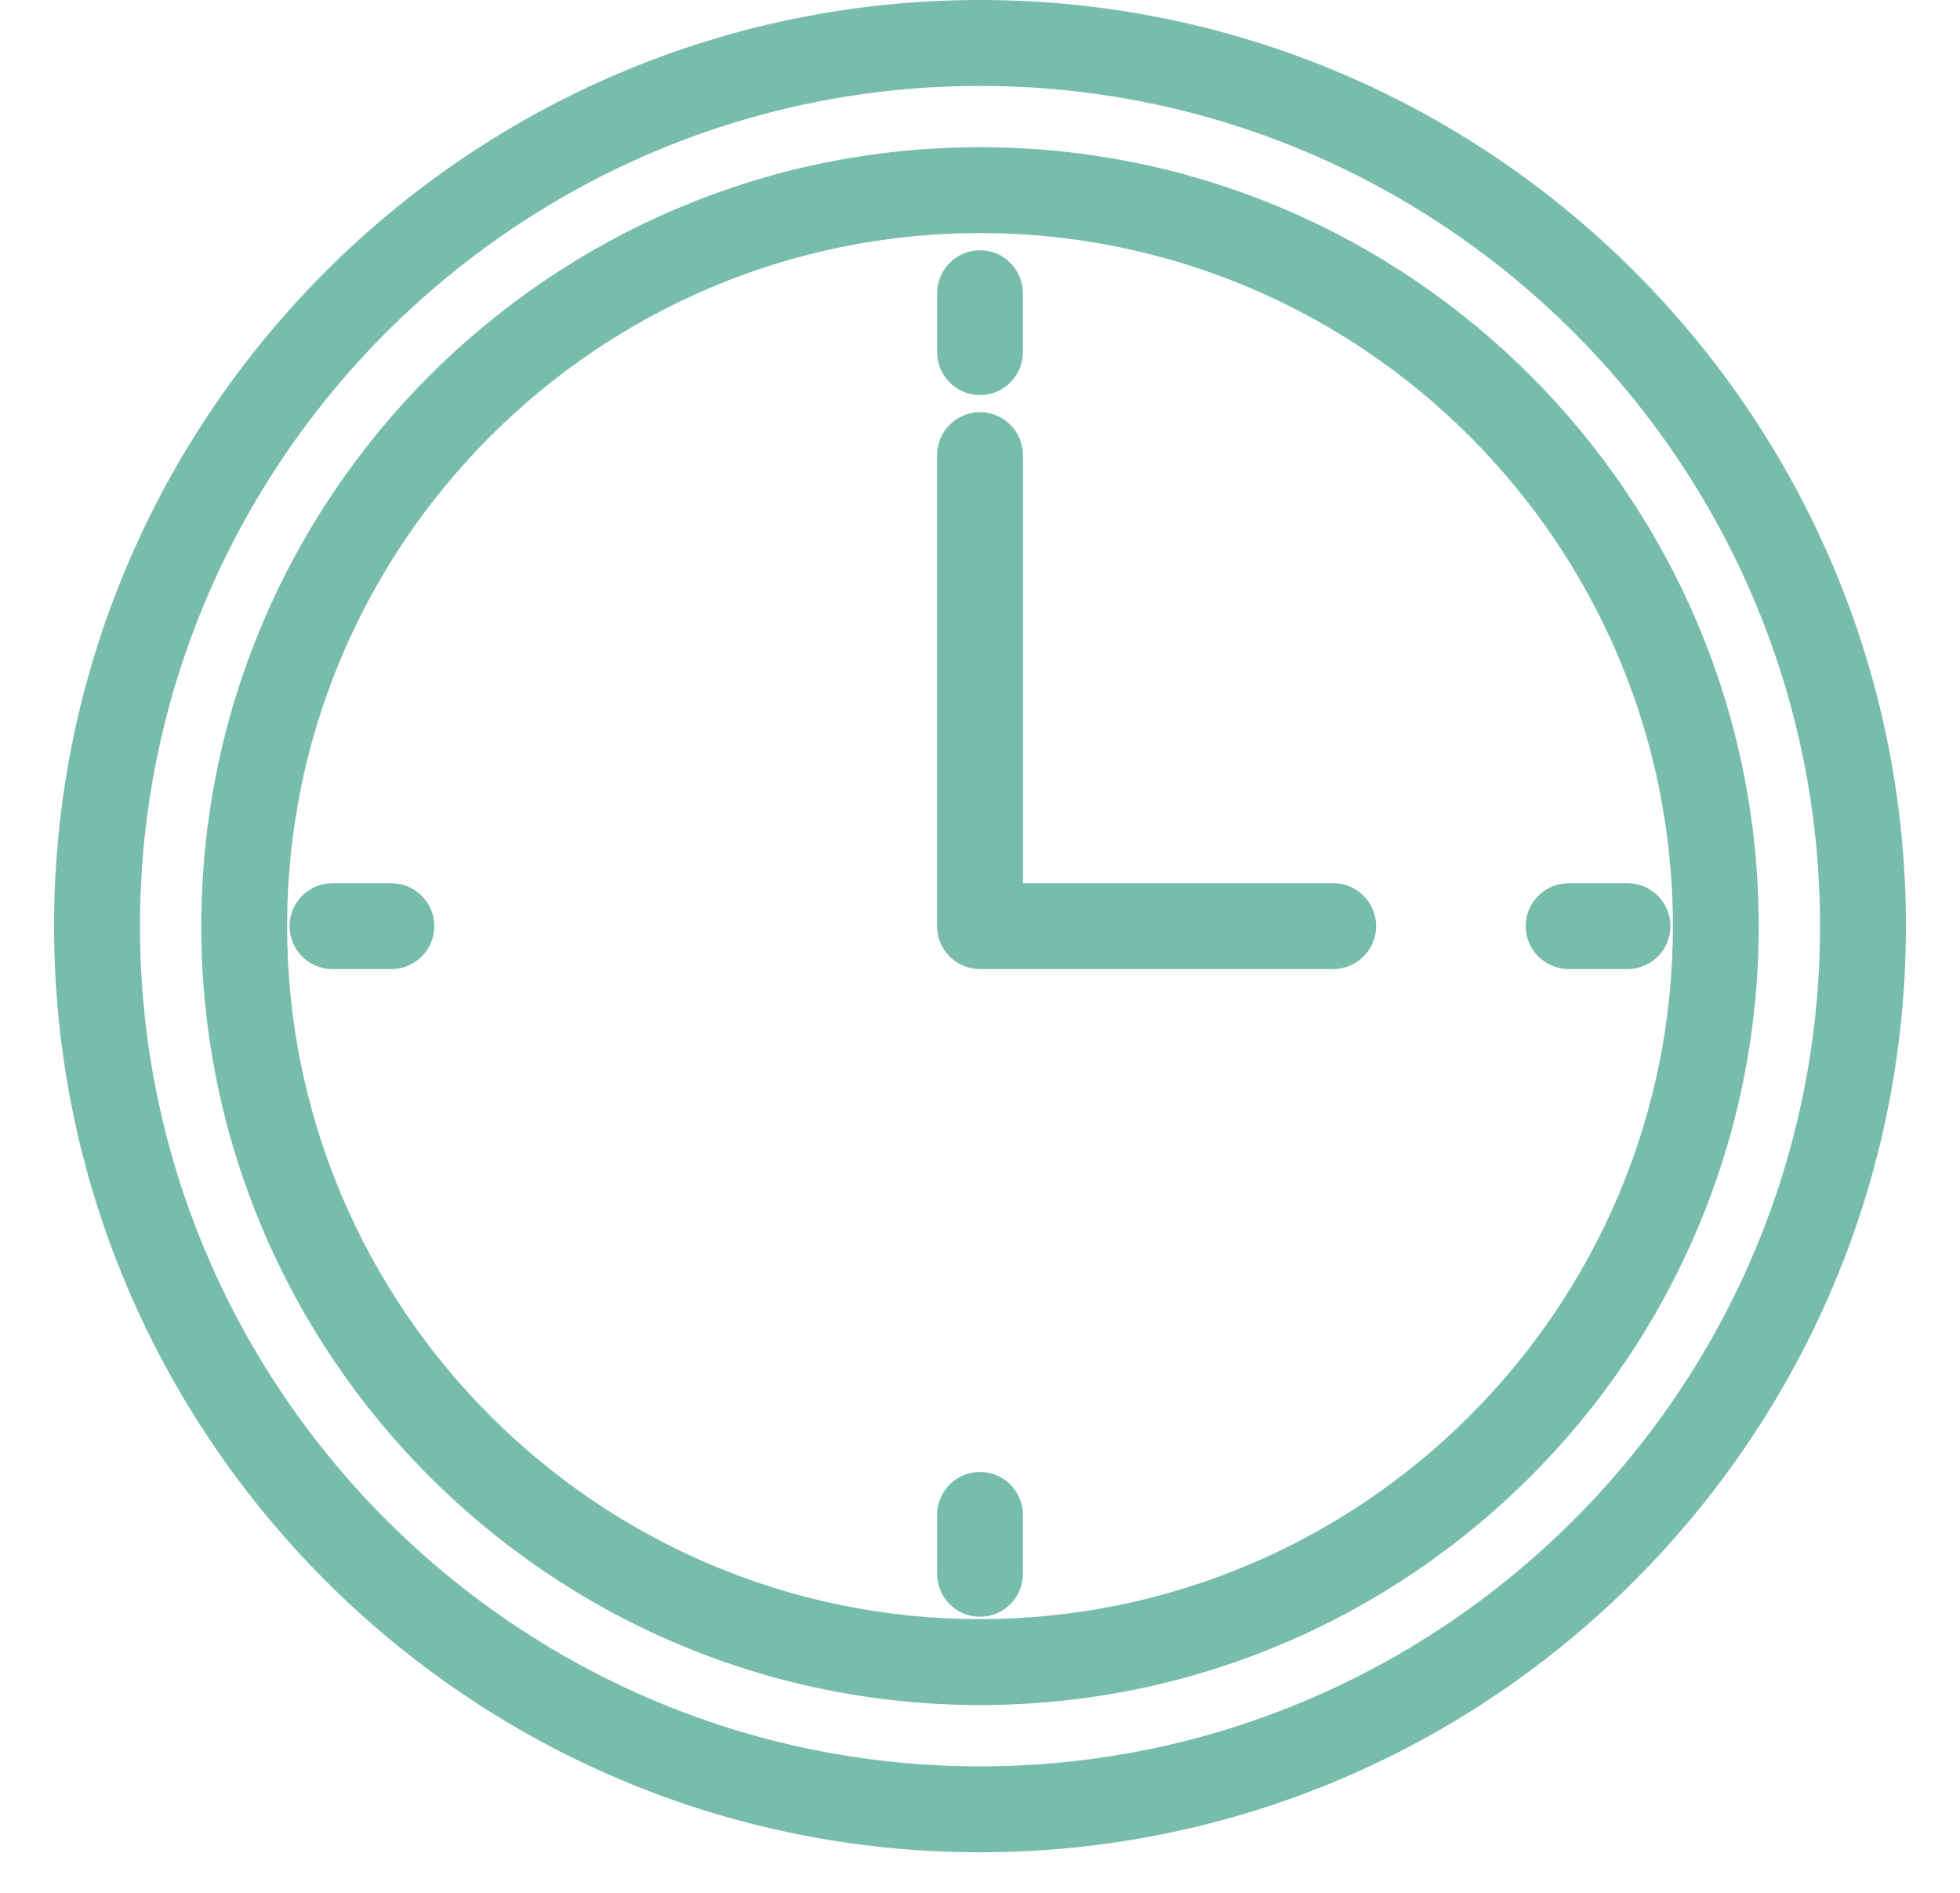
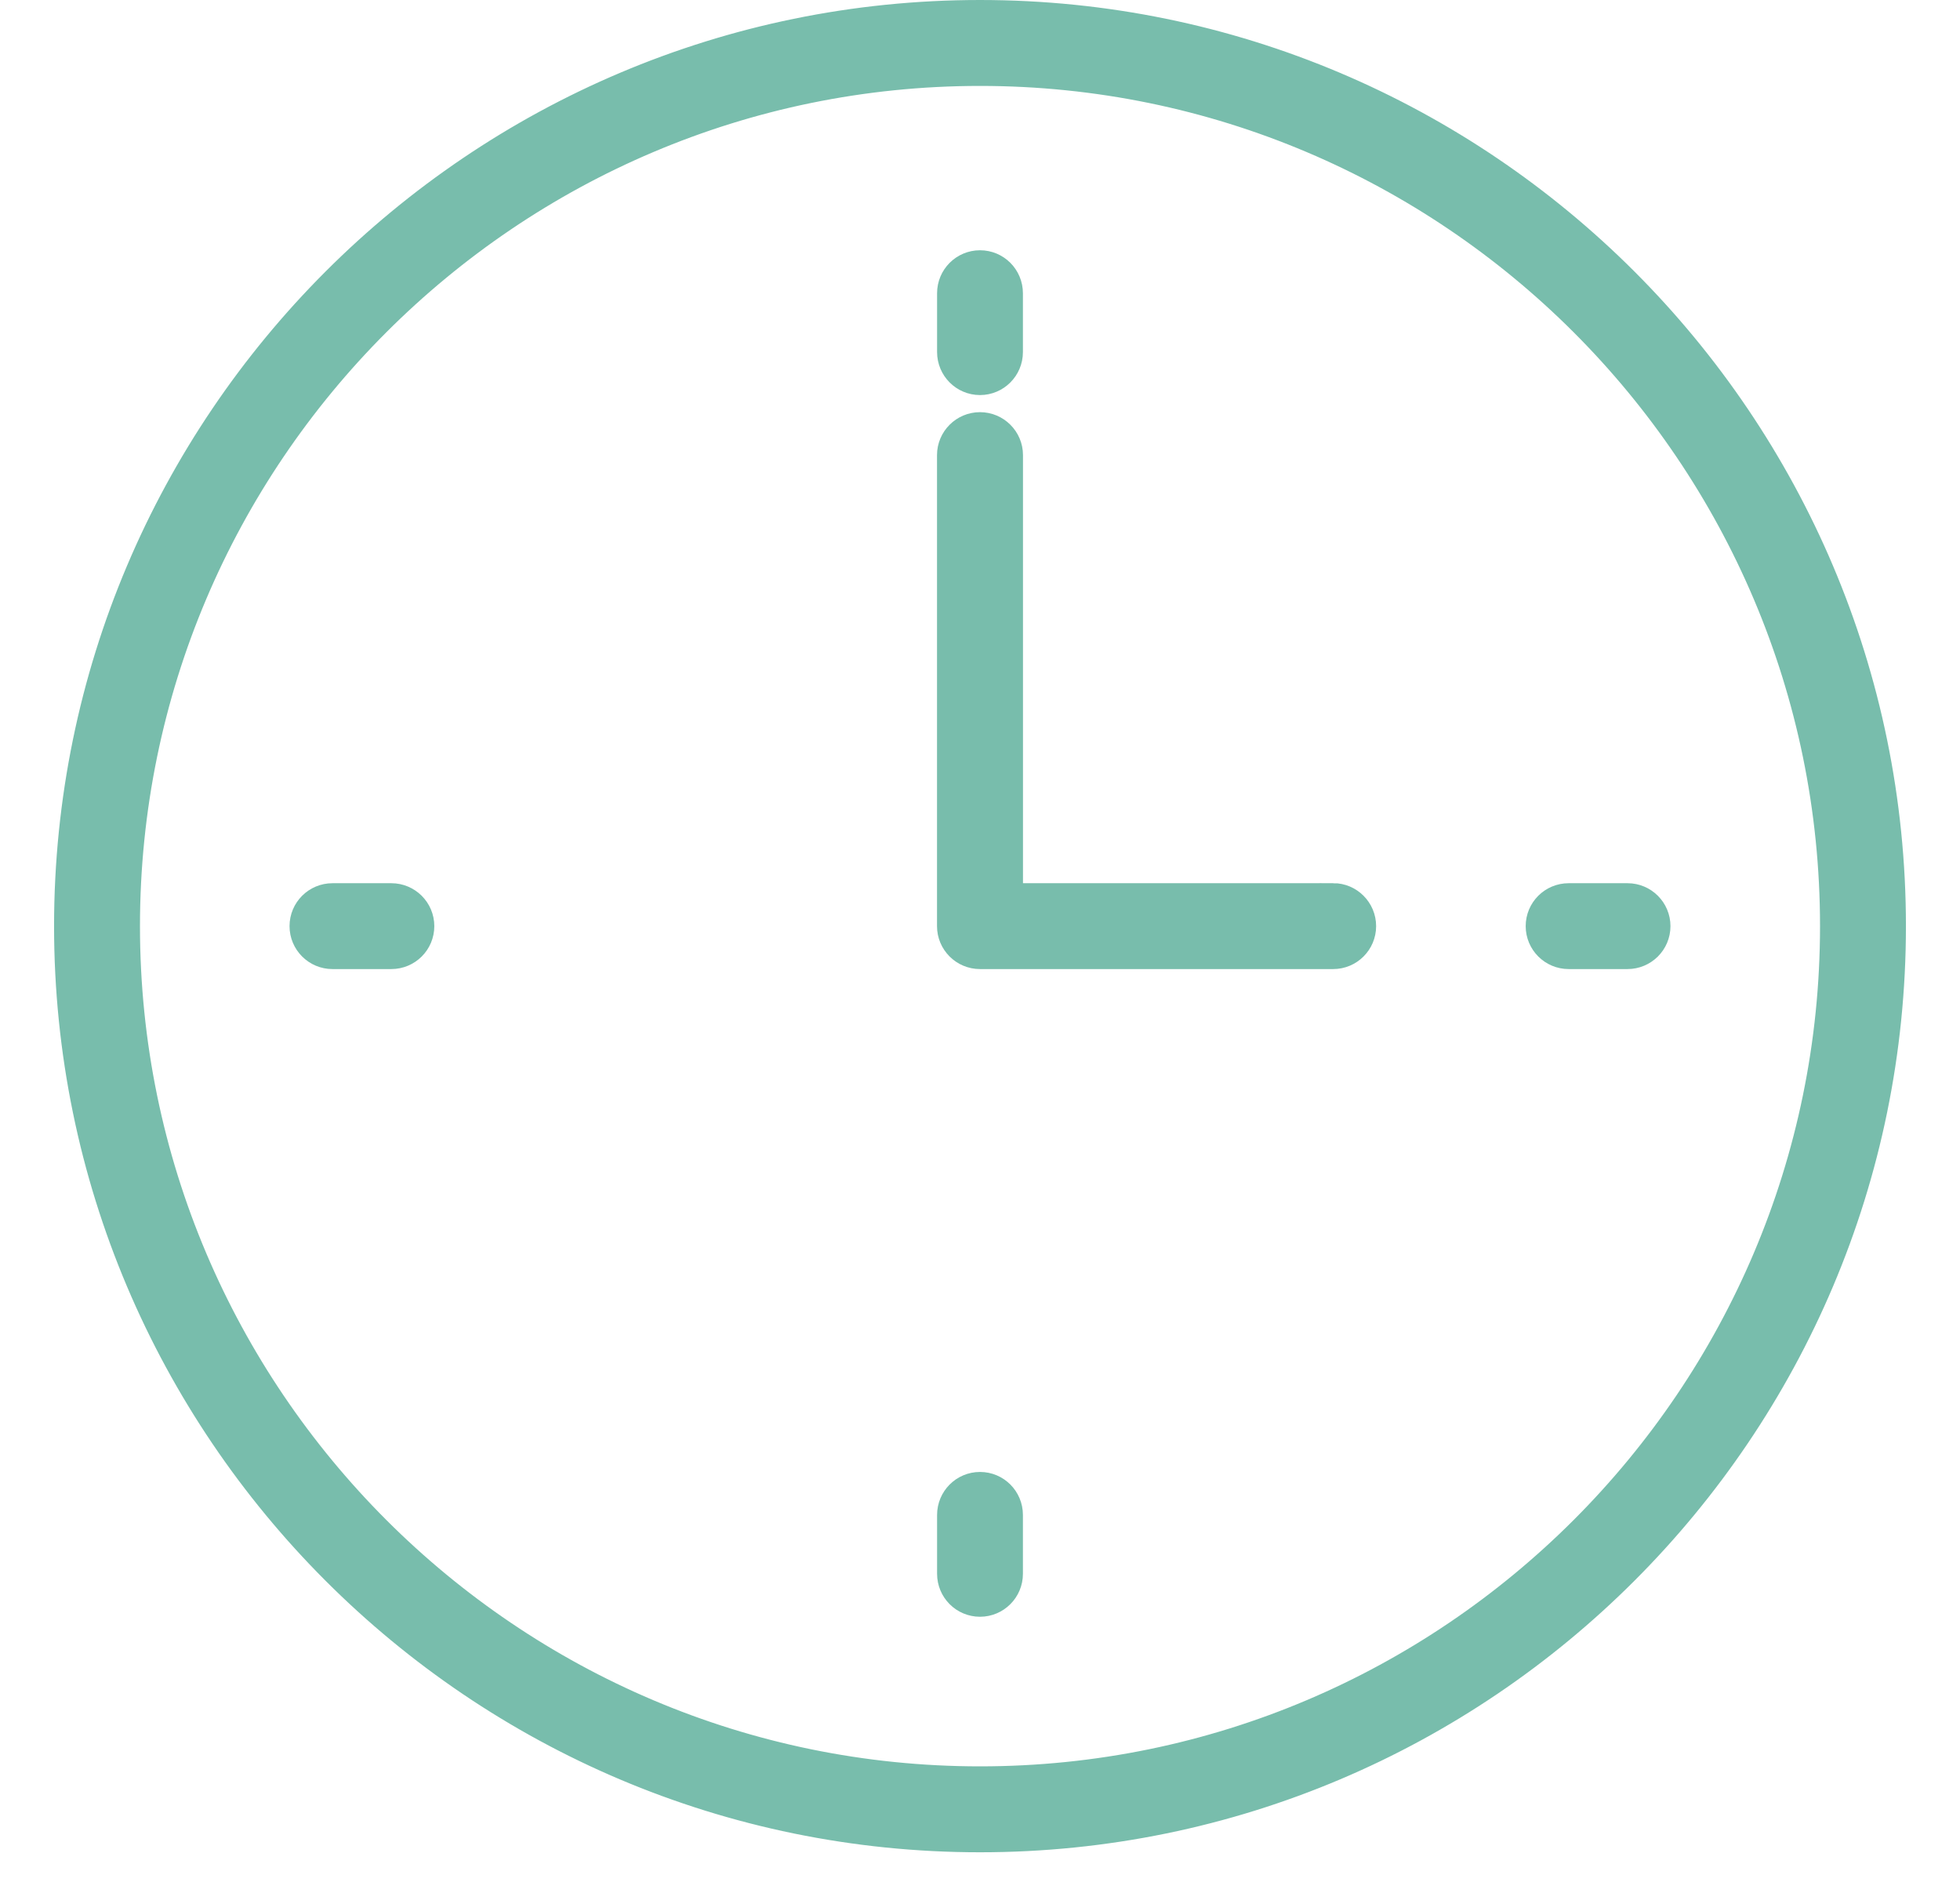
<svg xmlns="http://www.w3.org/2000/svg" width="29" height="28" viewBox="0 0 29 28">
  <g fill="none" fill-rule="evenodd">
    <g fill="#78bdac" fill-rule="nonzero" stroke="#78bdac" stroke-width=".4">
      <g>
        <g>
          <path d="M13.5 0C6.055 0 0 6.055 0 13.5S6.055 27 13.5 27 27 20.945 27 13.5 20.945 0 13.5 0zm0 26.129C6.537 26.129.871 20.463.871 13.5.871 6.537 6.537.871 13.5.871c6.963 0 12.629 5.666 12.629 12.629 0 6.963-5.666 12.629-12.629 12.629z" transform="translate(-995, -1882) translate(995.134, 1882.2) translate(0.866, 0)" />
-           <path d="M13.5 2.177c-6.244 0-11.322 5.08-11.322 11.323S7.256 24.822 13.5 24.822c6.244 0 11.322-5.079 11.322-11.322 0-6.244-5.078-11.323-11.322-11.323zm0 21.774c-5.763 0-10.452-4.689-10.452-10.451 0-5.763 4.69-10.452 10.452-10.452 5.763 0 10.452 4.69 10.452 10.452S19.262 23.95 13.5 23.95z" transform="translate(-995, -1882) translate(995.134, 1882.2) translate(0.866, 0)" />
          <path d="M18.726 13.065h-4.79V6.532c0-.24-.196-.435-.436-.435s-.436.195-.436.435V13.5c0 .24.195.435.436.435h5.226c.24 0 .435-.195.435-.435s-.195-.436-.435-.436h0zM13.5 5.444c.24 0 .435-.195.435-.436v-.87c0-.241-.194-.436-.435-.436-.24 0-.435.195-.435.435v.871c0 .24.194.436.435.436zM13.5 21.774c-.24 0-.435.195-.435.436v.87c0 .241.194.436.435.436.24 0 .435-.195.435-.435v-.871c0-.241-.194-.436-.435-.436zM23.08 13.065h-.87c-.241 0-.436.194-.436.435 0 .24.195.435.436.435h.87c.241 0 .436-.194.436-.435 0-.24-.195-.435-.435-.435zM4.79 13.065h-.87c-.241 0-.436.194-.436.435 0 .24.195.435.435.435h.871c.241 0 .436-.194.436-.435 0-.24-.195-.435-.436-.435z" transform="translate(-995, -1882) translate(995.134, 1882.2) translate(0.866, 0)" />
        </g>
      </g>
    </g>
  </g>
</svg>